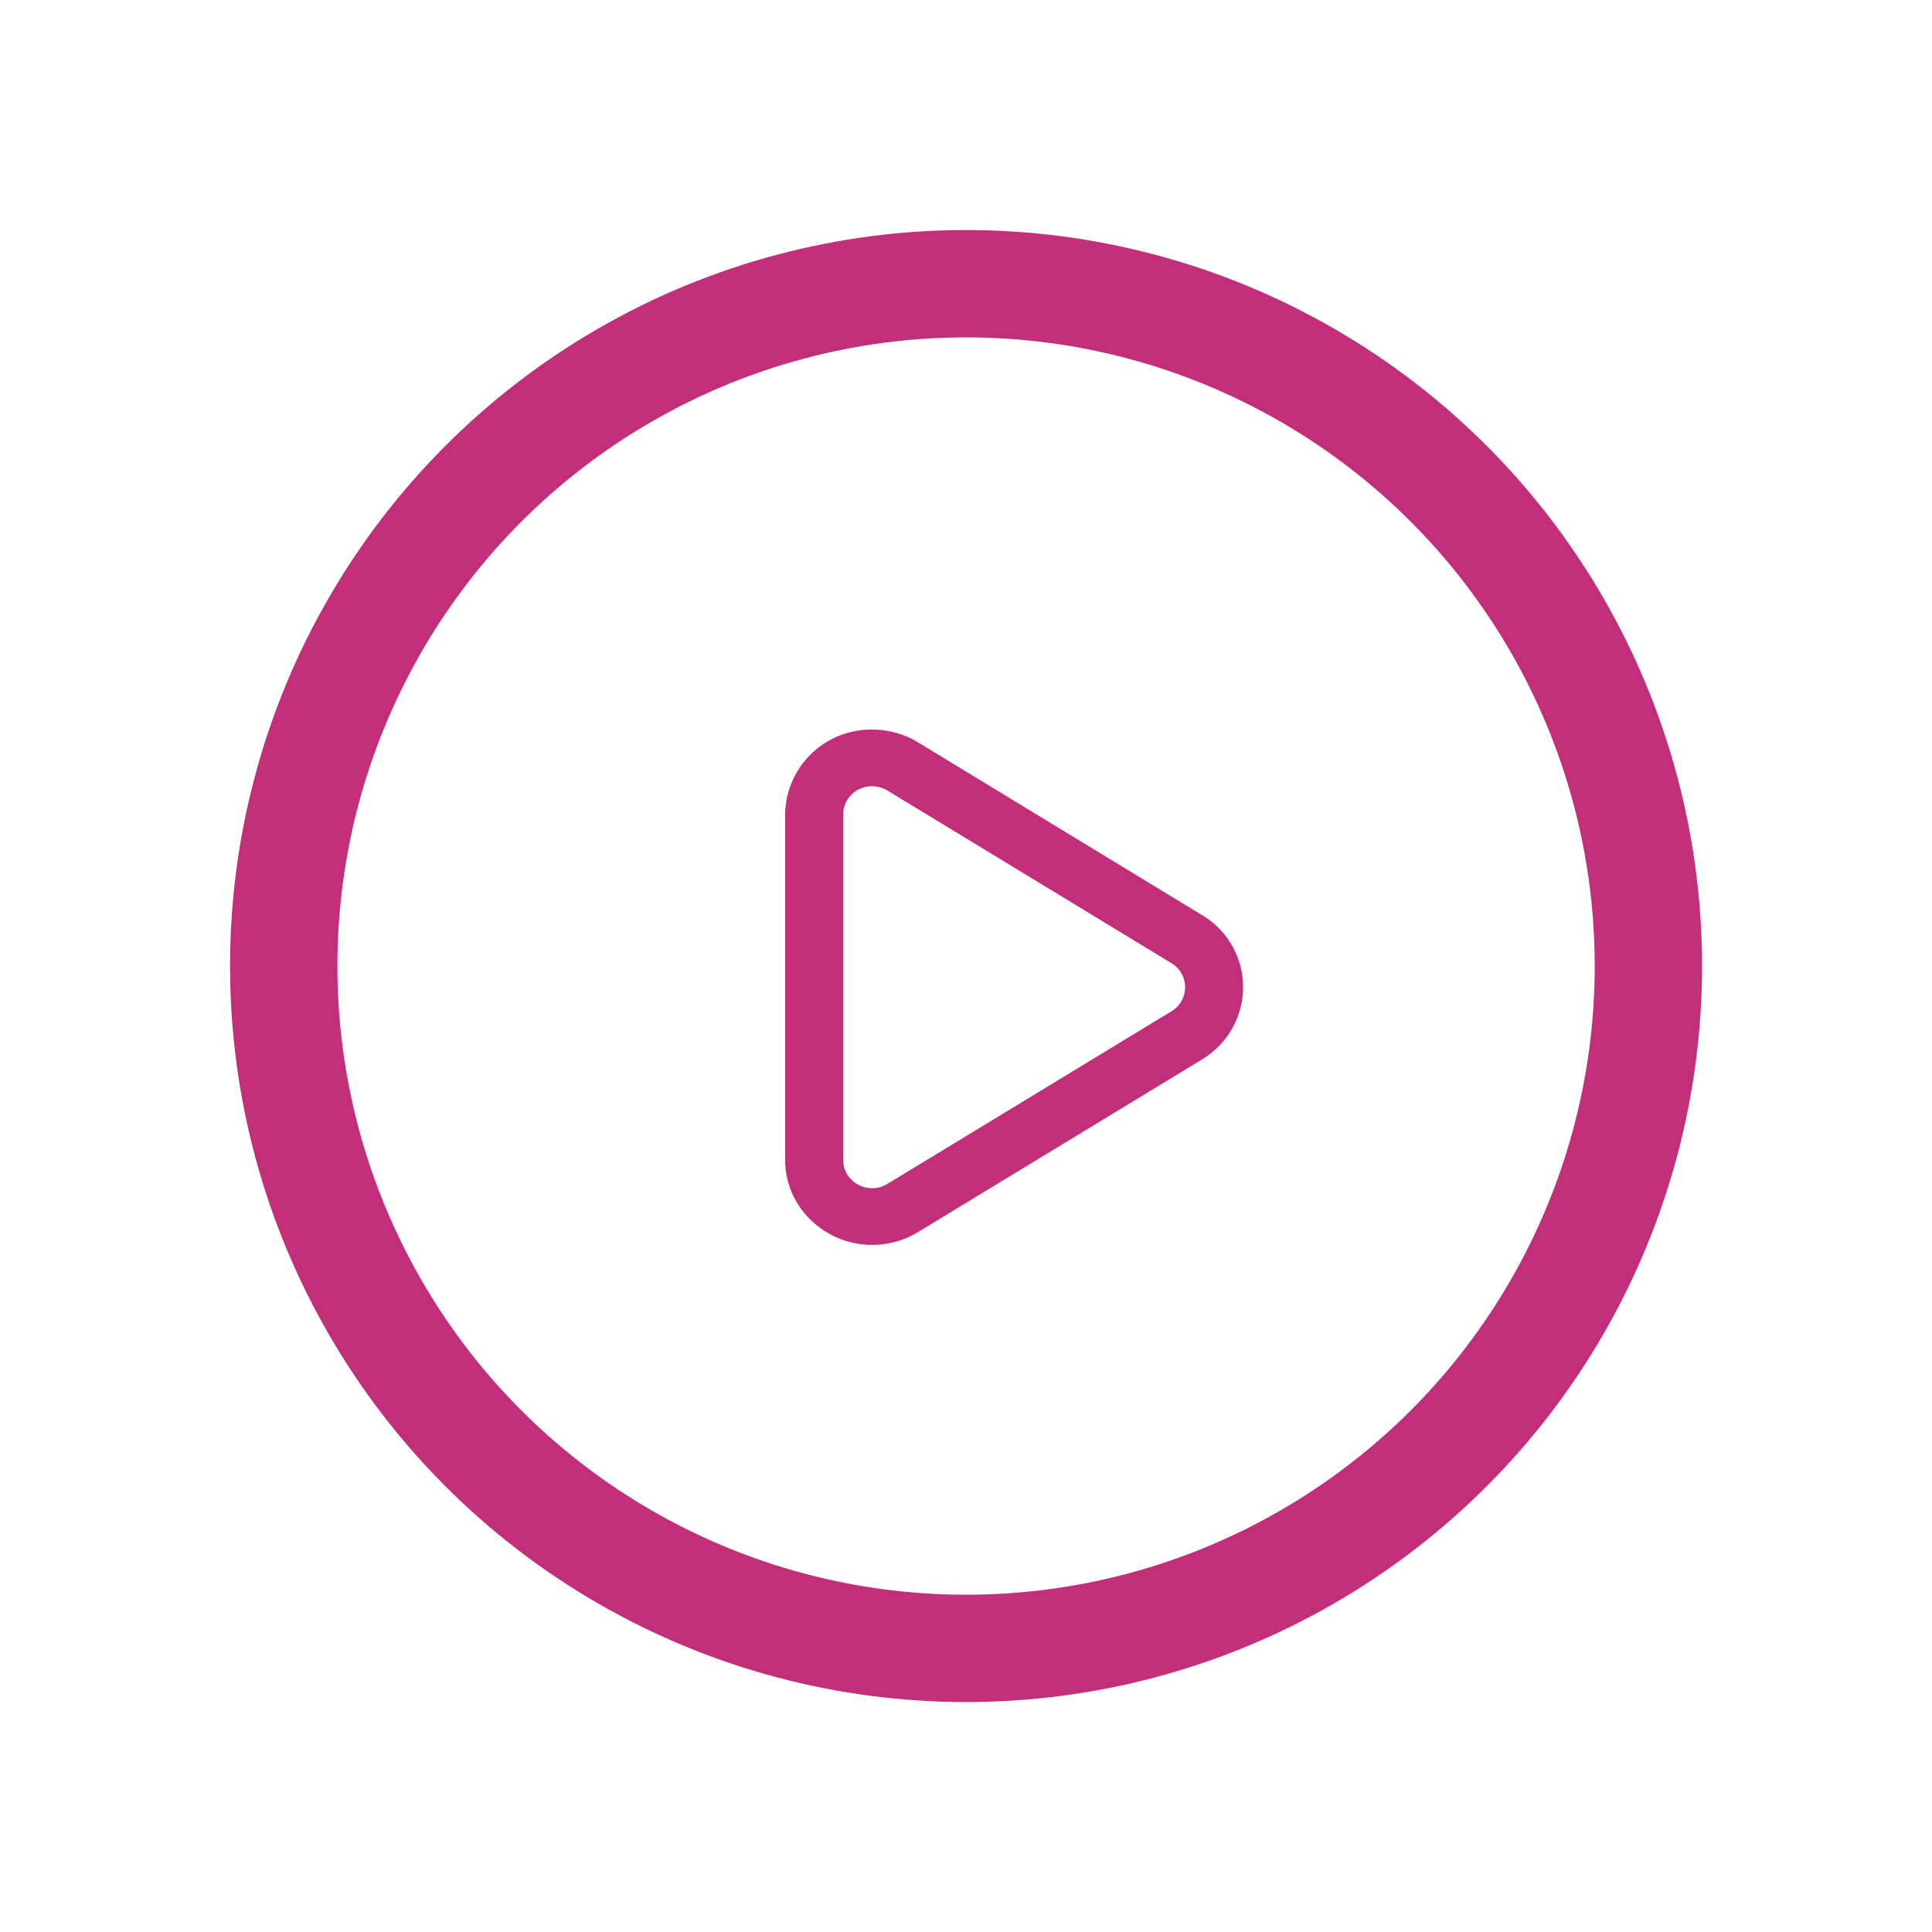
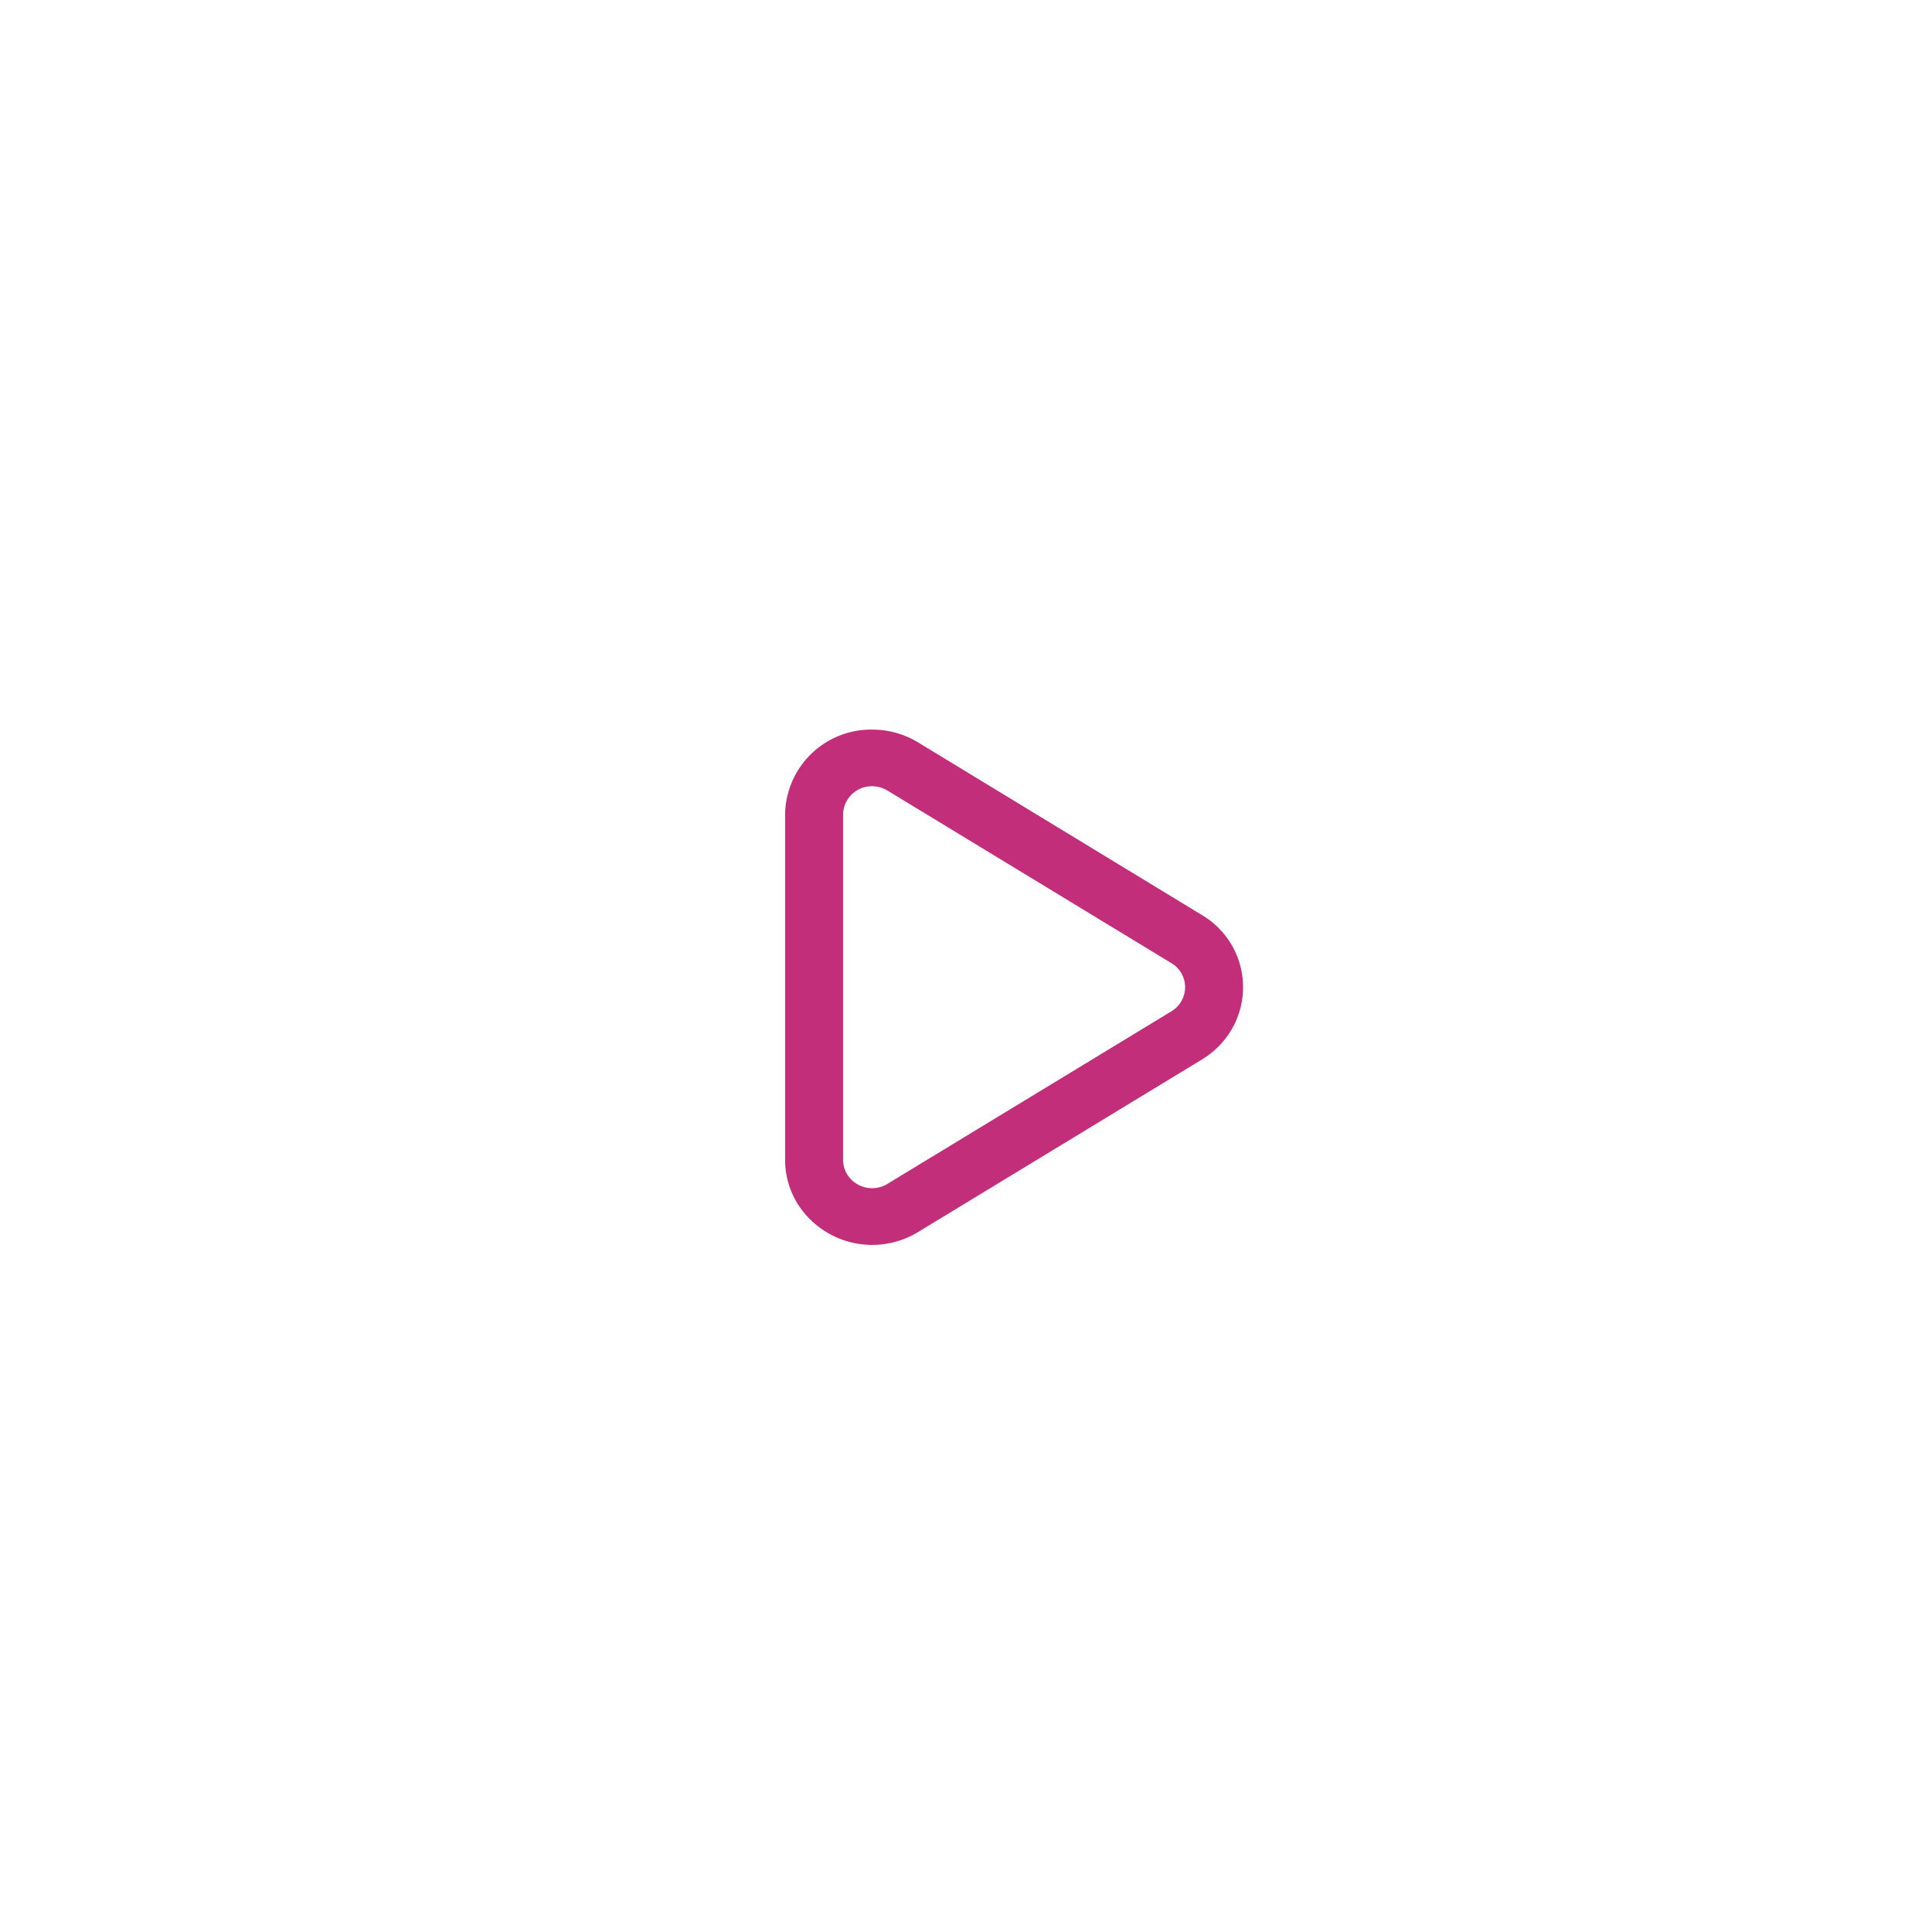
<svg xmlns="http://www.w3.org/2000/svg" width="126" height="126" viewBox="0 0 126 126">
  <defs>
    <filter id="play" x="36.197" y="32.578" width="59.87" height="63.605" filterUnits="userSpaceOnUse">
      <feOffset dy="3" input="SourceAlpha" />
      <feGaussianBlur stdDeviation="5" result="blur" />
      <feFlood flood-color="#c32e7b" flood-opacity="0.569" />
      <feComposite operator="in" in2="blur" />
      <feComposite in="SourceGraphic" />
    </filter>
    <filter id="Ellipse_2" x="0" y="0" width="126" height="126" filterUnits="userSpaceOnUse">
      <feOffset dy="3" input="SourceAlpha" />
      <feGaussianBlur stdDeviation="5" result="blur-2" />
      <feFlood flood-color="#b42870" />
      <feComposite operator="in" in2="blur-2" />
      <feComposite in="SourceGraphic" />
    </filter>
  </defs>
  <g id="Group_13" data-name="Group 13" transform="translate(15.303 11.963)">
    <g transform="matrix(1, 0, 0, 1, -15.3, -11.96)" filter="url(#play)">
      <path id="play-2" data-name="play" d="M31.8,22.28a1.822,1.822,0,0,0-.6-2.545L12.672,8.473a1.924,1.924,0,0,0-1-.278,1.868,1.868,0,0,0-1.891,1.848V32.56a1.824,1.824,0,0,0,.285.976,1.918,1.918,0,0,0,2.605.592L31.2,22.869a1.892,1.892,0,0,0,.607-.592Zm1.393,3.729L14.673,37.267a5.753,5.753,0,0,1-7.815-1.775A5.448,5.448,0,0,1,6,32.56V10.045A5.609,5.609,0,0,1,11.676,4.5a5.765,5.765,0,0,1,3,.836L33.193,16.6a5.465,5.465,0,0,1,1.82,7.632,5.618,5.618,0,0,1-1.82,1.777Z" transform="translate(45.2 40.08)" fill="#c32e7b" />
    </g>
    <g transform="matrix(1, 0, 0, 1, -15.3, -11.96)" filter="url(#Ellipse_2)">
      <g id="Ellipse_2-2" data-name="Ellipse 2" transform="translate(15 12)" fill="none" stroke="#c32e7b" stroke-width="7">
-         <circle cx="48" cy="48" r="48" stroke="none" />
-         <circle cx="48" cy="48" r="44.5" fill="none" />
-       </g>
+         </g>
    </g>
  </g>
</svg>